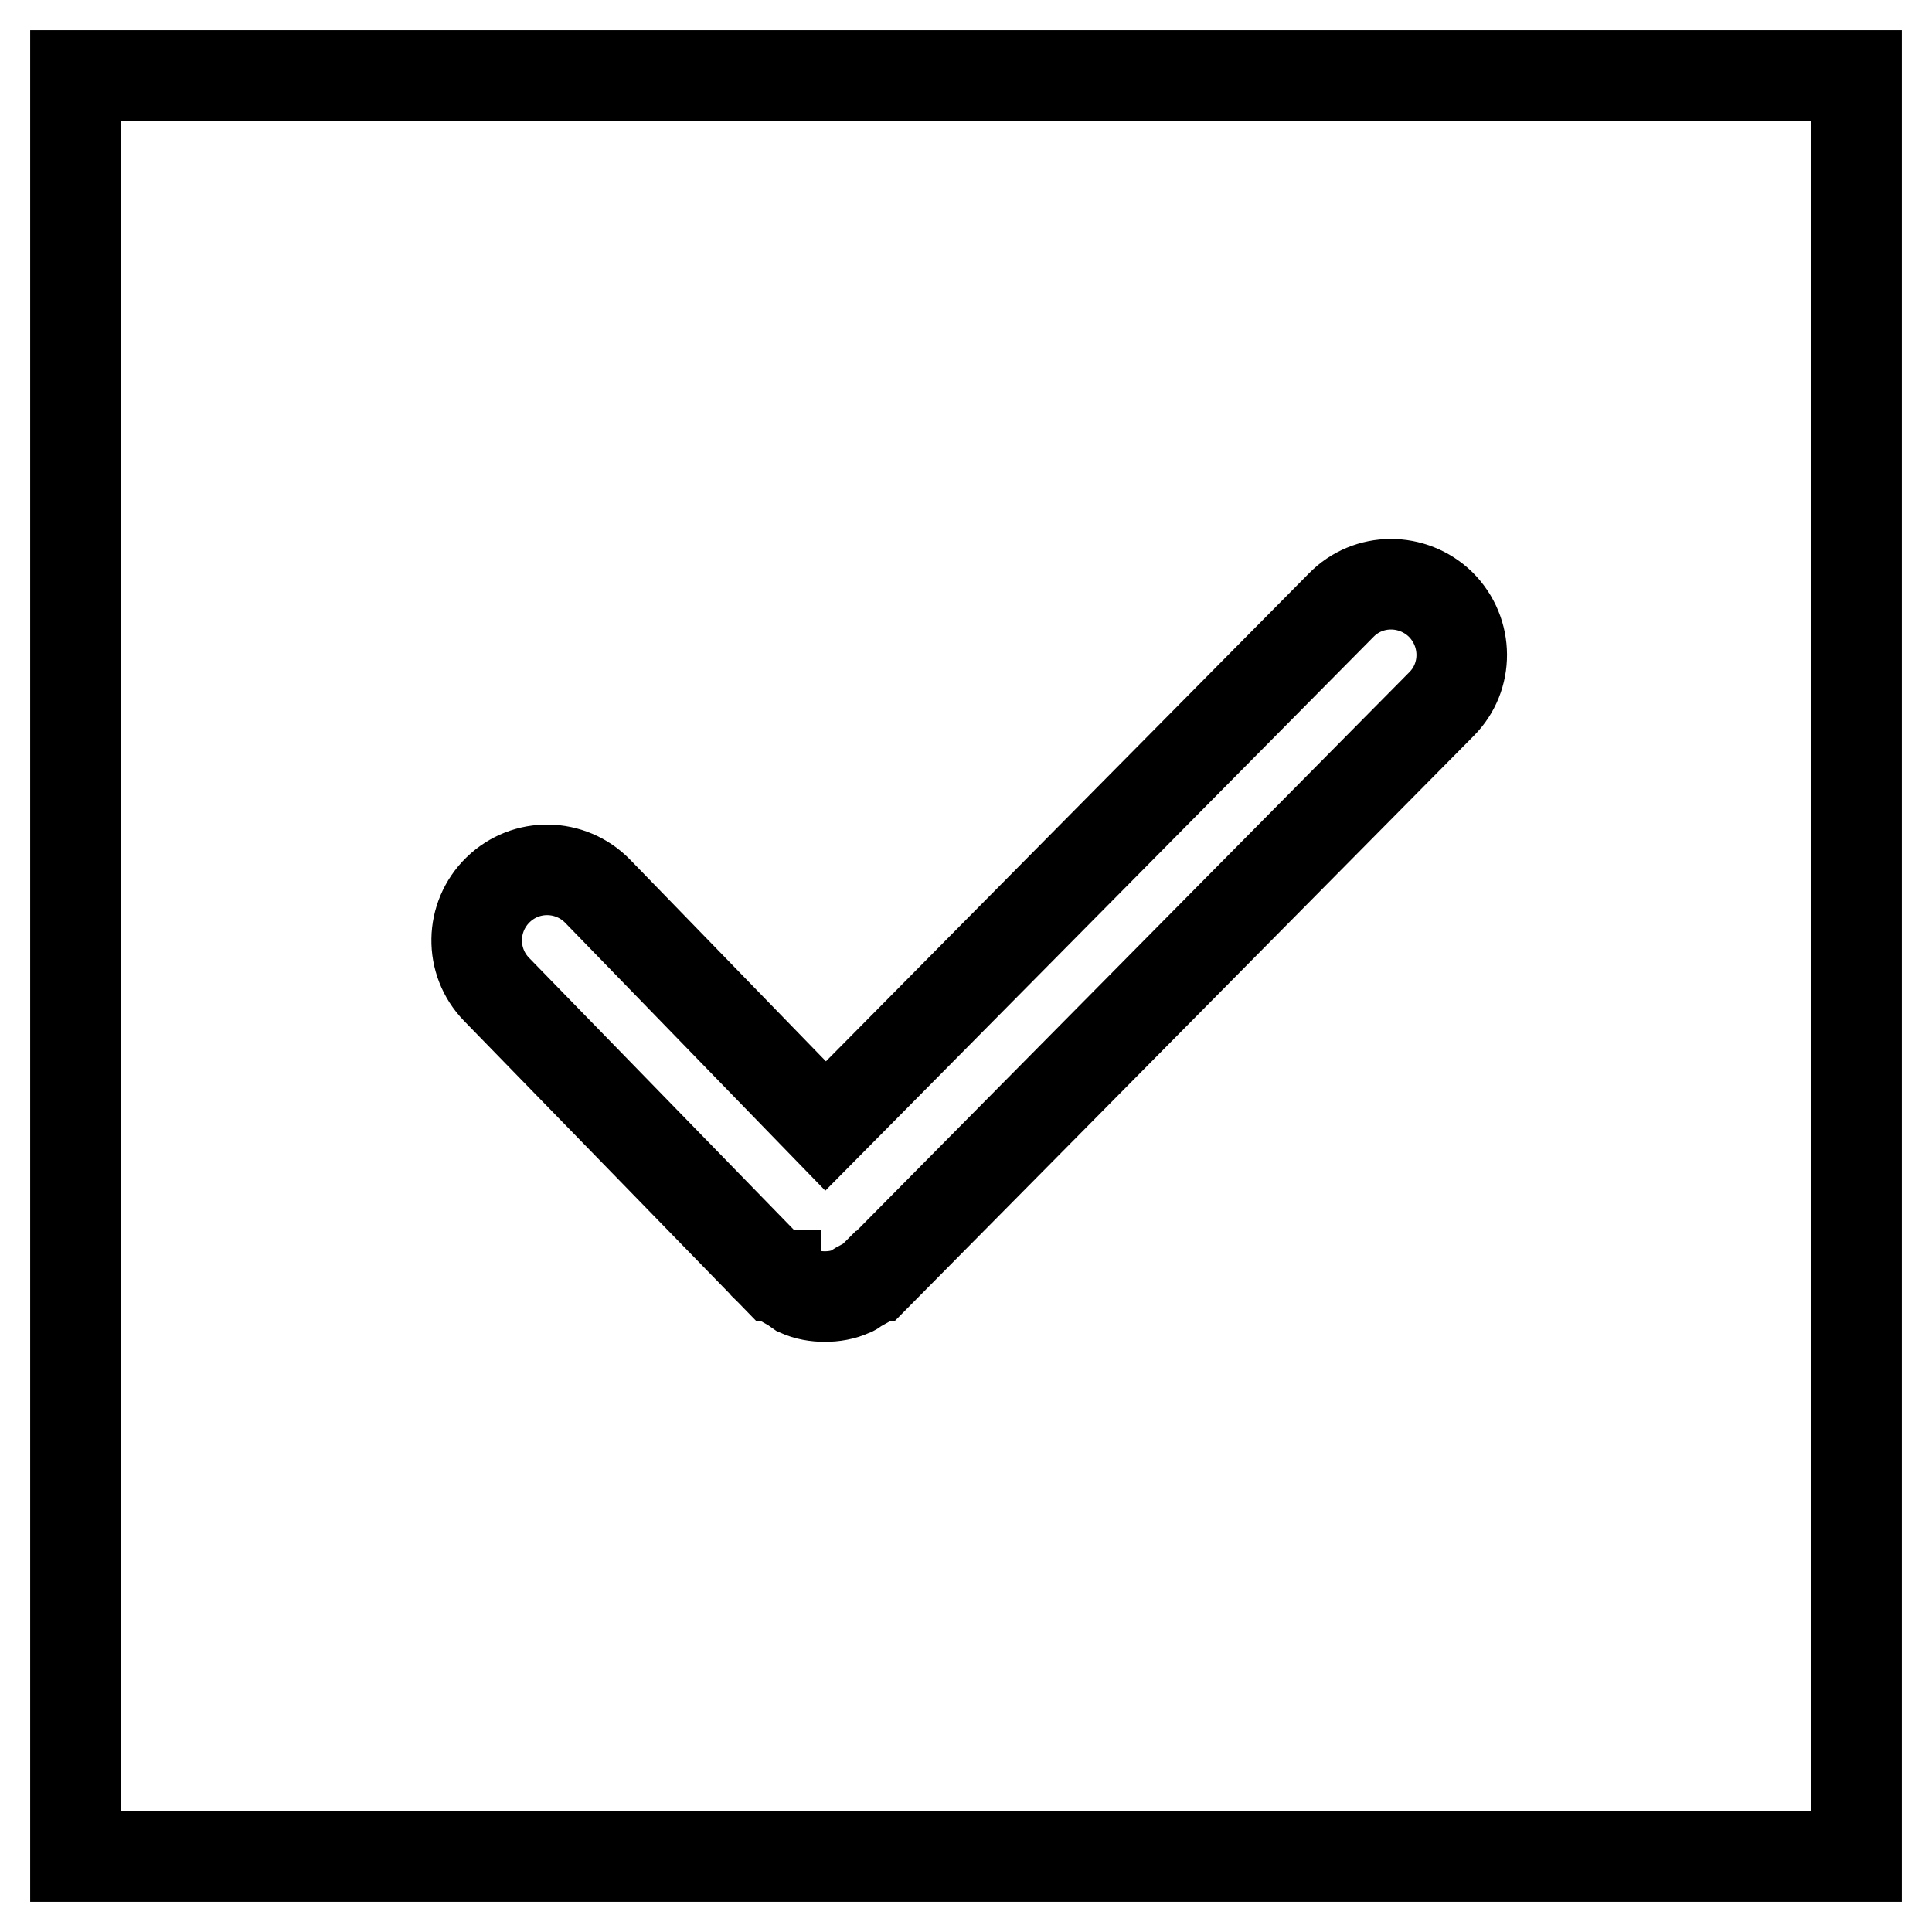
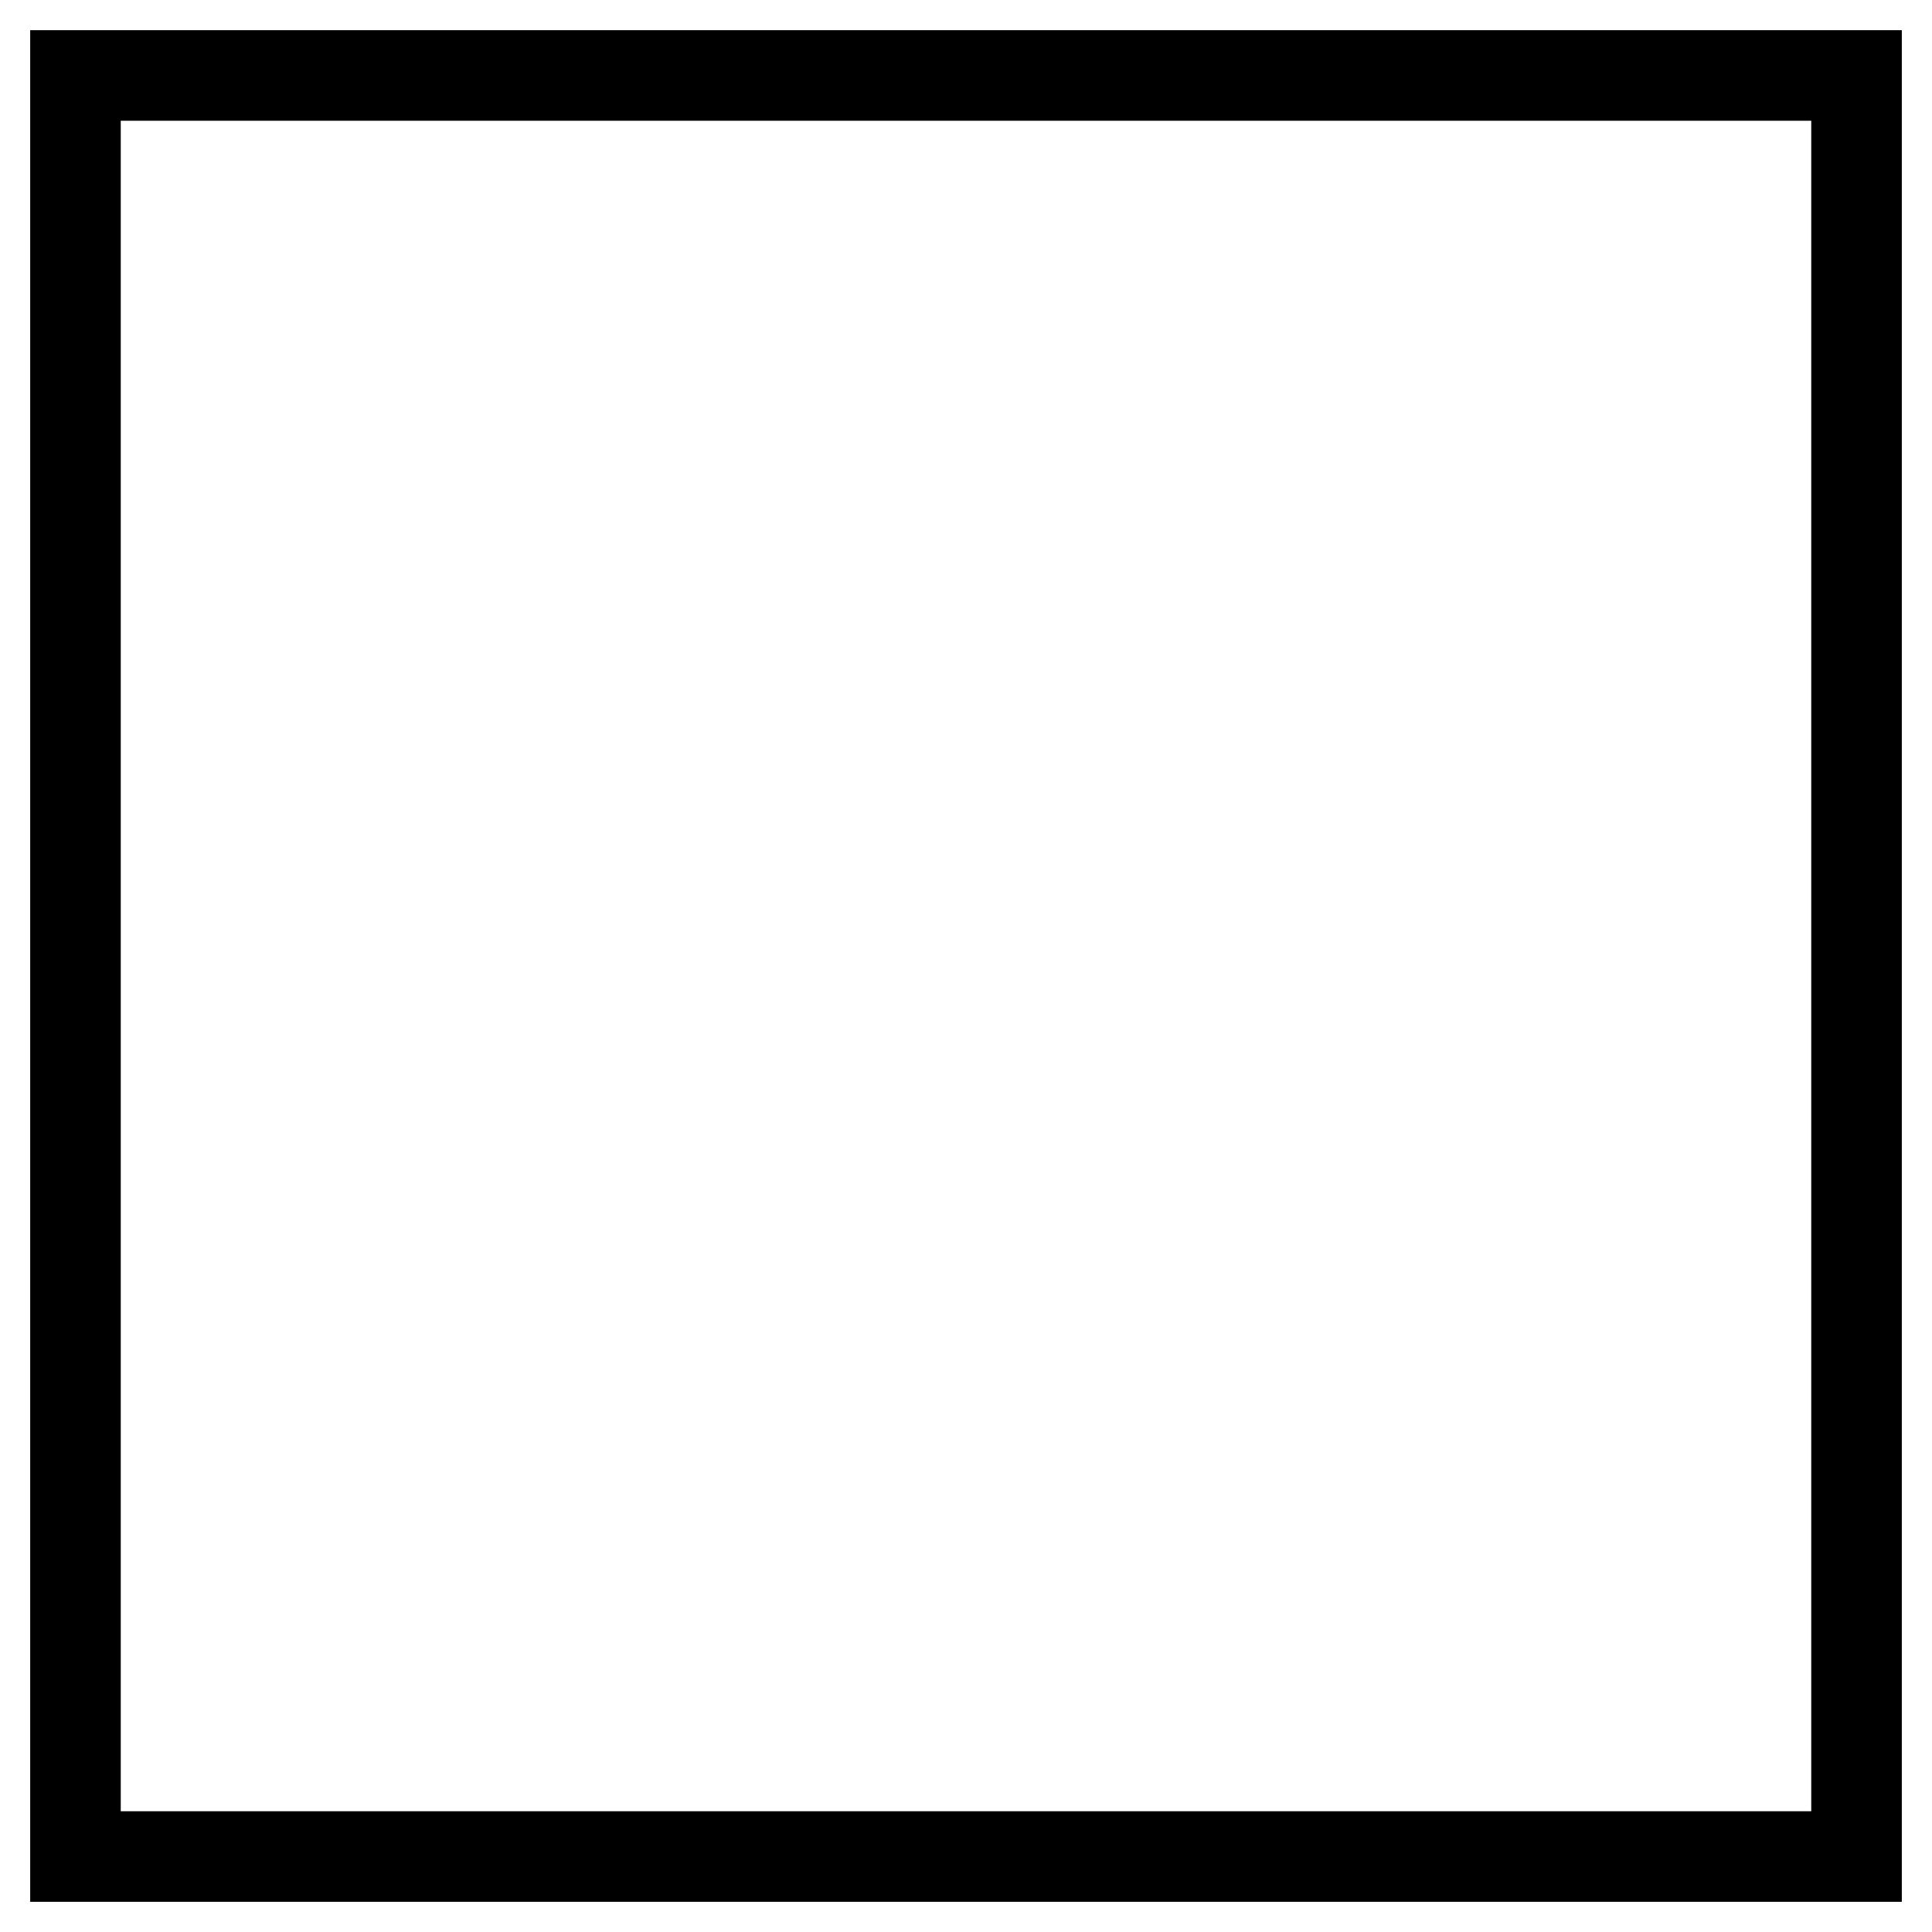
<svg xmlns="http://www.w3.org/2000/svg" version="1.1" x="0px" y="0px" viewBox="0 0 256 256" enable-background="new 0 0 256 256" xml:space="preserve">
  <g>
    <g>
-       <path stroke-width="12" fill-opacity="0" stroke="#000000" d="M10,10h236v236H10V10z" />
-       <path stroke-width="12" fill-opacity="0" stroke="#000000" d="M190.9,80.1c-3.7-3.6-9.6-3.6-13.2,0.1l-68.3,69l-30.2-31.1c-3.6-3.7-9.5-3.8-13.2-0.2c-3.7,3.6-3.8,9.5-0.2,13.2l36.9,37.9c0,0,0,0,0.1,0c0,0,0,0,0,0.1c0.6,0.6,1.3,0.9,2,1.3c0.4,0.2,0.7,0.5,1,0.7c1.1,0.5,2.3,0.7,3.5,0.7c1.2,0,2.4-0.2,3.5-0.7c0.4-0.1,0.7-0.5,1-0.6c0.7-0.4,1.4-0.7,2-1.3c0,0,0,0,0.1-0.1c0,0,0,0,0.1,0l75-75.8C194.6,89.7,194.6,83.8,190.9,80.1L190.9,80.1z" />
+       <path stroke-width="12" fill-opacity="0" stroke="#000000" d="M10,10h236v236H10z" />
    </g>
  </g>
</svg>